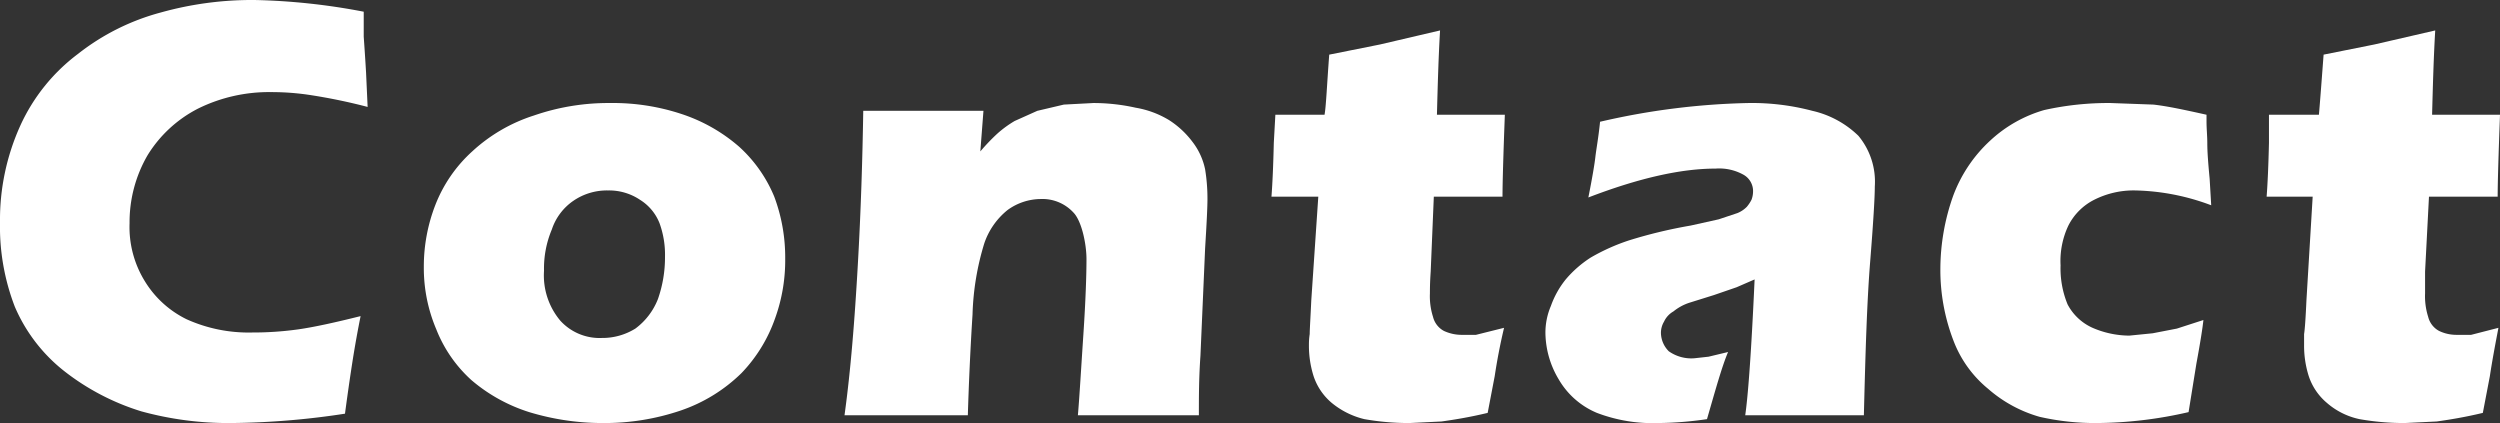
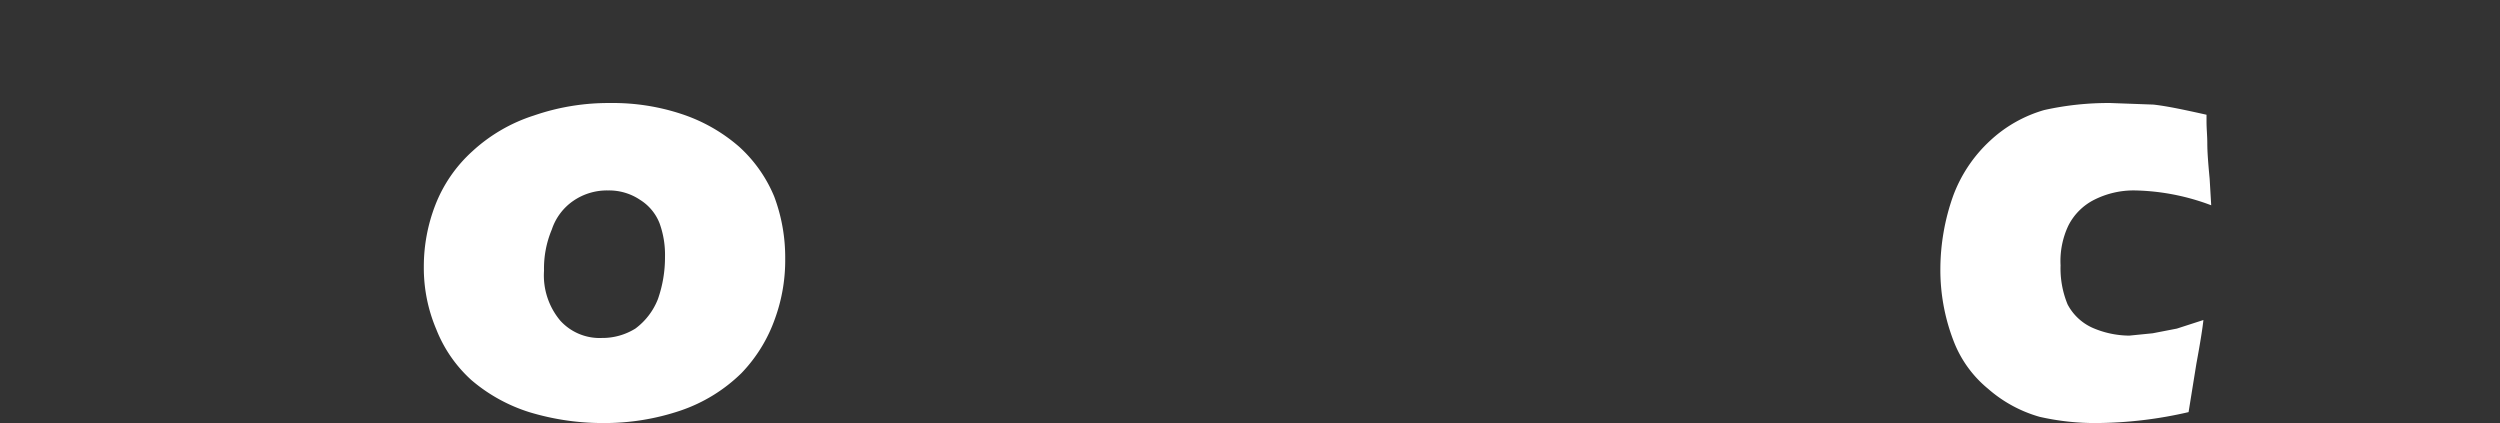
<svg xmlns="http://www.w3.org/2000/svg" viewBox="0 0 320.3 54.2">
  <rect x="0" y="0" width="320.3" height="54.2" fill="#333333" stroke="none" />
  <defs>
    <style>
      .a2550906-08b2-45a1-a9ef-0ebe15452c52 {
        fill: #fff;
      }
    </style>
  </defs>
  <g id="ad533c2e-45bd-44af-8250-2a2dc6722151" data-name="レイヤー 2">
    <g id="e31678fb-ca8b-483d-9282-d3c99816cabb" data-name="レイヤー 1">
      <g>
-         <path class="a2550906-08b2-45a1-a9ef-0ebe15452c52" d="M46.2,40.5c-.3,1.5-.7,3.6-1.1,6.2s-.7,4.8-.9,6.3a100.9,100.9,0,0,1-14.6,1.2,42.1,42.1,0,0,1-11.5-1.5,30.6,30.6,0,0,1-9.8-5.1,21,21,0,0,1-6.4-8.3A28.5,28.5,0,0,1,0,28.5,29.3,29.3,0,0,1,2.6,16.1,23.8,23.8,0,0,1,10,6.9,29.4,29.4,0,0,1,20.6,1.6,43.4,43.4,0,0,1,32.6,0a82.7,82.7,0,0,1,14,1.5V4.7c.1,1.4.2,2.9.3,4.6l.2,4.4a72.5,72.5,0,0,0-7.2-1.5,32.8,32.8,0,0,0-5.2-.4,20.5,20.5,0,0,0-9.3,2.1,16.3,16.3,0,0,0-6.5,6,17.1,17.1,0,0,0-2.3,8.7,13.2,13.2,0,0,0,2,7.5,12.9,12.9,0,0,0,5.3,4.8,19.3,19.3,0,0,0,8.4,1.7,41.8,41.8,0,0,0,5.9-.4C40.3,41.9,43,41.3,46.2,40.5Z" />
        <path class="a2550906-08b2-45a1-a9ef-0ebe15452c52" d="M78.2,13.2a27.9,27.9,0,0,1,9.1,1.4,21.4,21.4,0,0,1,7.4,4.2,17.8,17.8,0,0,1,4.5,6.4,22.2,22.2,0,0,1,1.4,7.9,21.9,21.9,0,0,1-1.3,7.7,19.3,19.3,0,0,1-4.3,7,20.6,20.6,0,0,1-7.8,4.8,30.4,30.4,0,0,1-10,1.6,32.4,32.4,0,0,1-9.4-1.4,21.2,21.2,0,0,1-7.4-4.1,17.3,17.3,0,0,1-4.5-6.5,20.1,20.1,0,0,1-1.6-8,21.8,21.8,0,0,1,1.5-8,18.1,18.1,0,0,1,4.7-6.8,21.1,21.1,0,0,1,7.9-4.6A29.2,29.2,0,0,1,78.2,13.2Zm-.3,11.2a7.6,7.6,0,0,0-4.4,1.3,7.2,7.2,0,0,0-2.8,3.7,12.9,12.9,0,0,0-1,5.3,9,9,0,0,0,2.1,6.4,6.8,6.8,0,0,0,5.3,2.2,8,8,0,0,0,4.3-1.2,8.6,8.6,0,0,0,2.9-3.8,16.1,16.1,0,0,0,.9-5.4,11.8,11.8,0,0,0-.7-4.3,6.2,6.2,0,0,0-2.5-3A7.1,7.1,0,0,0,77.9,24.4Z" />
-         <path class="a2550906-08b2-45a1-a9ef-0ebe15452c52" d="M108.2,53.2c.8-5.8,1.3-12.2,1.7-19.2s.6-13.6.7-19.8H126l-.4,5.2a25.4,25.4,0,0,1,2.2-2.3,14,14,0,0,1,2.2-1.6l2.9-1.3,3.4-.8,3.8-.2a24.8,24.8,0,0,1,5.4.6,12.1,12.1,0,0,1,4.3,1.6,11.5,11.5,0,0,1,3,2.8,8.6,8.6,0,0,1,1.6,3.5,23.4,23.4,0,0,1,.3,3.8q0,1.5-.3,6.3l-.6,13.8c-.2,2.8-.2,5.3-.2,7.6H138.1c.2-2.3.4-5.8.7-10.3s.4-7.8.4-9.7-.6-4.9-1.7-6a5.4,5.4,0,0,0-4.2-1.7,7.3,7.3,0,0,0-4.2,1.4,9.3,9.3,0,0,0-3,4.3,34.2,34.2,0,0,0-1.5,9.1q-.4,6.3-.6,12.9H108.2Z" />
-         <path class="a2550906-08b2-45a1-a9ef-0ebe15452c52" d="M192.7,42c-.5,2.1-.9,4.2-1.2,6.2l-.9,4.7c-2.5.6-4.5.9-5.9,1.1l-4.1.2a33,33,0,0,1-5.8-.5,10.4,10.4,0,0,1-4.2-2.1,7.6,7.6,0,0,1-2.3-3.4,12.9,12.9,0,0,1-.6-4,8.8,8.8,0,0,1,.1-1.4c0-.6.1-2.1.2-4.3l.9-13.3h-6q.2-2.6.3-6.9l.2-3.6h6.3c.2-1.1.3-3.7.6-7.7l6.5-1.3,7.7-1.8c-.2,3.4-.3,7-.4,10.8h8.7q-.3,8-.3,10.5h-8.8l-.4,9.6c-.1,1.4-.1,2.4-.1,2.8a8.7,8.7,0,0,0,.4,3,2.8,2.8,0,0,0,1.4,1.8,5.4,5.4,0,0,0,2.2.5h1.9Z" />
-         <path class="a2550906-08b2-45a1-a9ef-0ebe15452c52" d="M203.5,25.3c.5-2.5.8-4.3.9-5.2s.4-2.5.6-4.5a91.8,91.8,0,0,1,19-2.4,30.2,30.2,0,0,1,8.2,1,12.4,12.4,0,0,1,5.9,3.2,9.2,9.2,0,0,1,2.1,6.5c0,1.4-.2,4.7-.6,9.7s-.6,11.5-.8,19.6H223.6q.6-4.2,1.2-17.4l-2.3,1-2.9,1-3.2,1a6.4,6.4,0,0,0-2,1.1,2.9,2.9,0,0,0-1.2,1.3,2.8,2.8,0,0,0-.4,1.5,3.4,3.4,0,0,0,1,2.3,5,5,0,0,0,3.3.9l1.8-.2,2.5-.6c-.8,1.9-1.6,4.8-2.7,8.6a45.6,45.6,0,0,1-6.2.5,20.1,20.1,0,0,1-7.9-1.3,10.2,10.2,0,0,1-4.9-4.3,11.8,11.8,0,0,1-1.7-5.9,8.7,8.7,0,0,1,.7-3.5,11.6,11.6,0,0,1,1.9-3.4,14.3,14.3,0,0,1,3.2-2.8,25.8,25.8,0,0,1,4.9-2.2,61.6,61.6,0,0,1,7.9-1.9l3.6-.8,2.4-.8a3.6,3.6,0,0,0,1.2-.8,4.7,4.7,0,0,0,.6-.9,3,3,0,0,0,.2-1,2.4,2.4,0,0,0-1.2-2.2,6.4,6.4,0,0,0-3.6-.8C215.4,21.6,210,22.8,203.5,25.3Z" />
        <path class="a2550906-08b2-45a1-a9ef-0ebe15452c52" d="M282.3,41c-.1,1-.4,2.9-.9,5.6l-1,6.2a53.5,53.5,0,0,1-11.8,1.4,32,32,0,0,1-7.3-.8,17.1,17.1,0,0,1-6.6-3.6,14.7,14.7,0,0,1-4.4-6.1,25.2,25.2,0,0,1-1.7-9.3,28.2,28.2,0,0,1,1.6-9.2A18.2,18.2,0,0,1,255,18a17.1,17.1,0,0,1,6.9-3.9,37.6,37.6,0,0,1,8.5-.9l5.5.2c1.8.2,4.1.7,6.8,1.3v.9c0,.9.1,1.8.1,2.8s.1,2.4.3,4.5l.2,3.4a29.1,29.1,0,0,0-9.7-1.9,11.2,11.2,0,0,0-5.3,1.2,7.5,7.5,0,0,0-3.3,3.3A10.6,10.6,0,0,0,264,34a12.1,12.1,0,0,0,.9,5,6.7,6.7,0,0,0,3.2,3,12,12,0,0,0,4.7,1l3-.3,3.1-.6Z" />
-         <path class="a2550906-08b2-45a1-a9ef-0ebe15452c52" d="M320.1,42c-.4,2.1-.8,4.2-1.1,6.2l-.9,4.7c-2.5.6-4.5.9-5.9,1.1l-4.1.2a33,33,0,0,1-5.8-.5,9.3,9.3,0,0,1-4.2-2.1,7.6,7.6,0,0,1-2.3-3.4,12.9,12.9,0,0,1-.6-4V42.8c.1-.6.2-2.1.3-4.3l.8-13.3h-5.9q.2-2.6.3-6.9V14.7h6.4c.1-1.1.3-3.7.6-7.7l6.5-1.3L312,3.9c-.2,3.4-.3,7-.4,10.8h8.7q-.3,8-.3,10.5h-8.8l-.5,9.6v2.8a8.7,8.7,0,0,0,.4,3,2.8,2.8,0,0,0,1.4,1.8,5.1,5.1,0,0,0,2.2.5h1.9Z" />
      </g>
    </g>
  </g>
</svg>